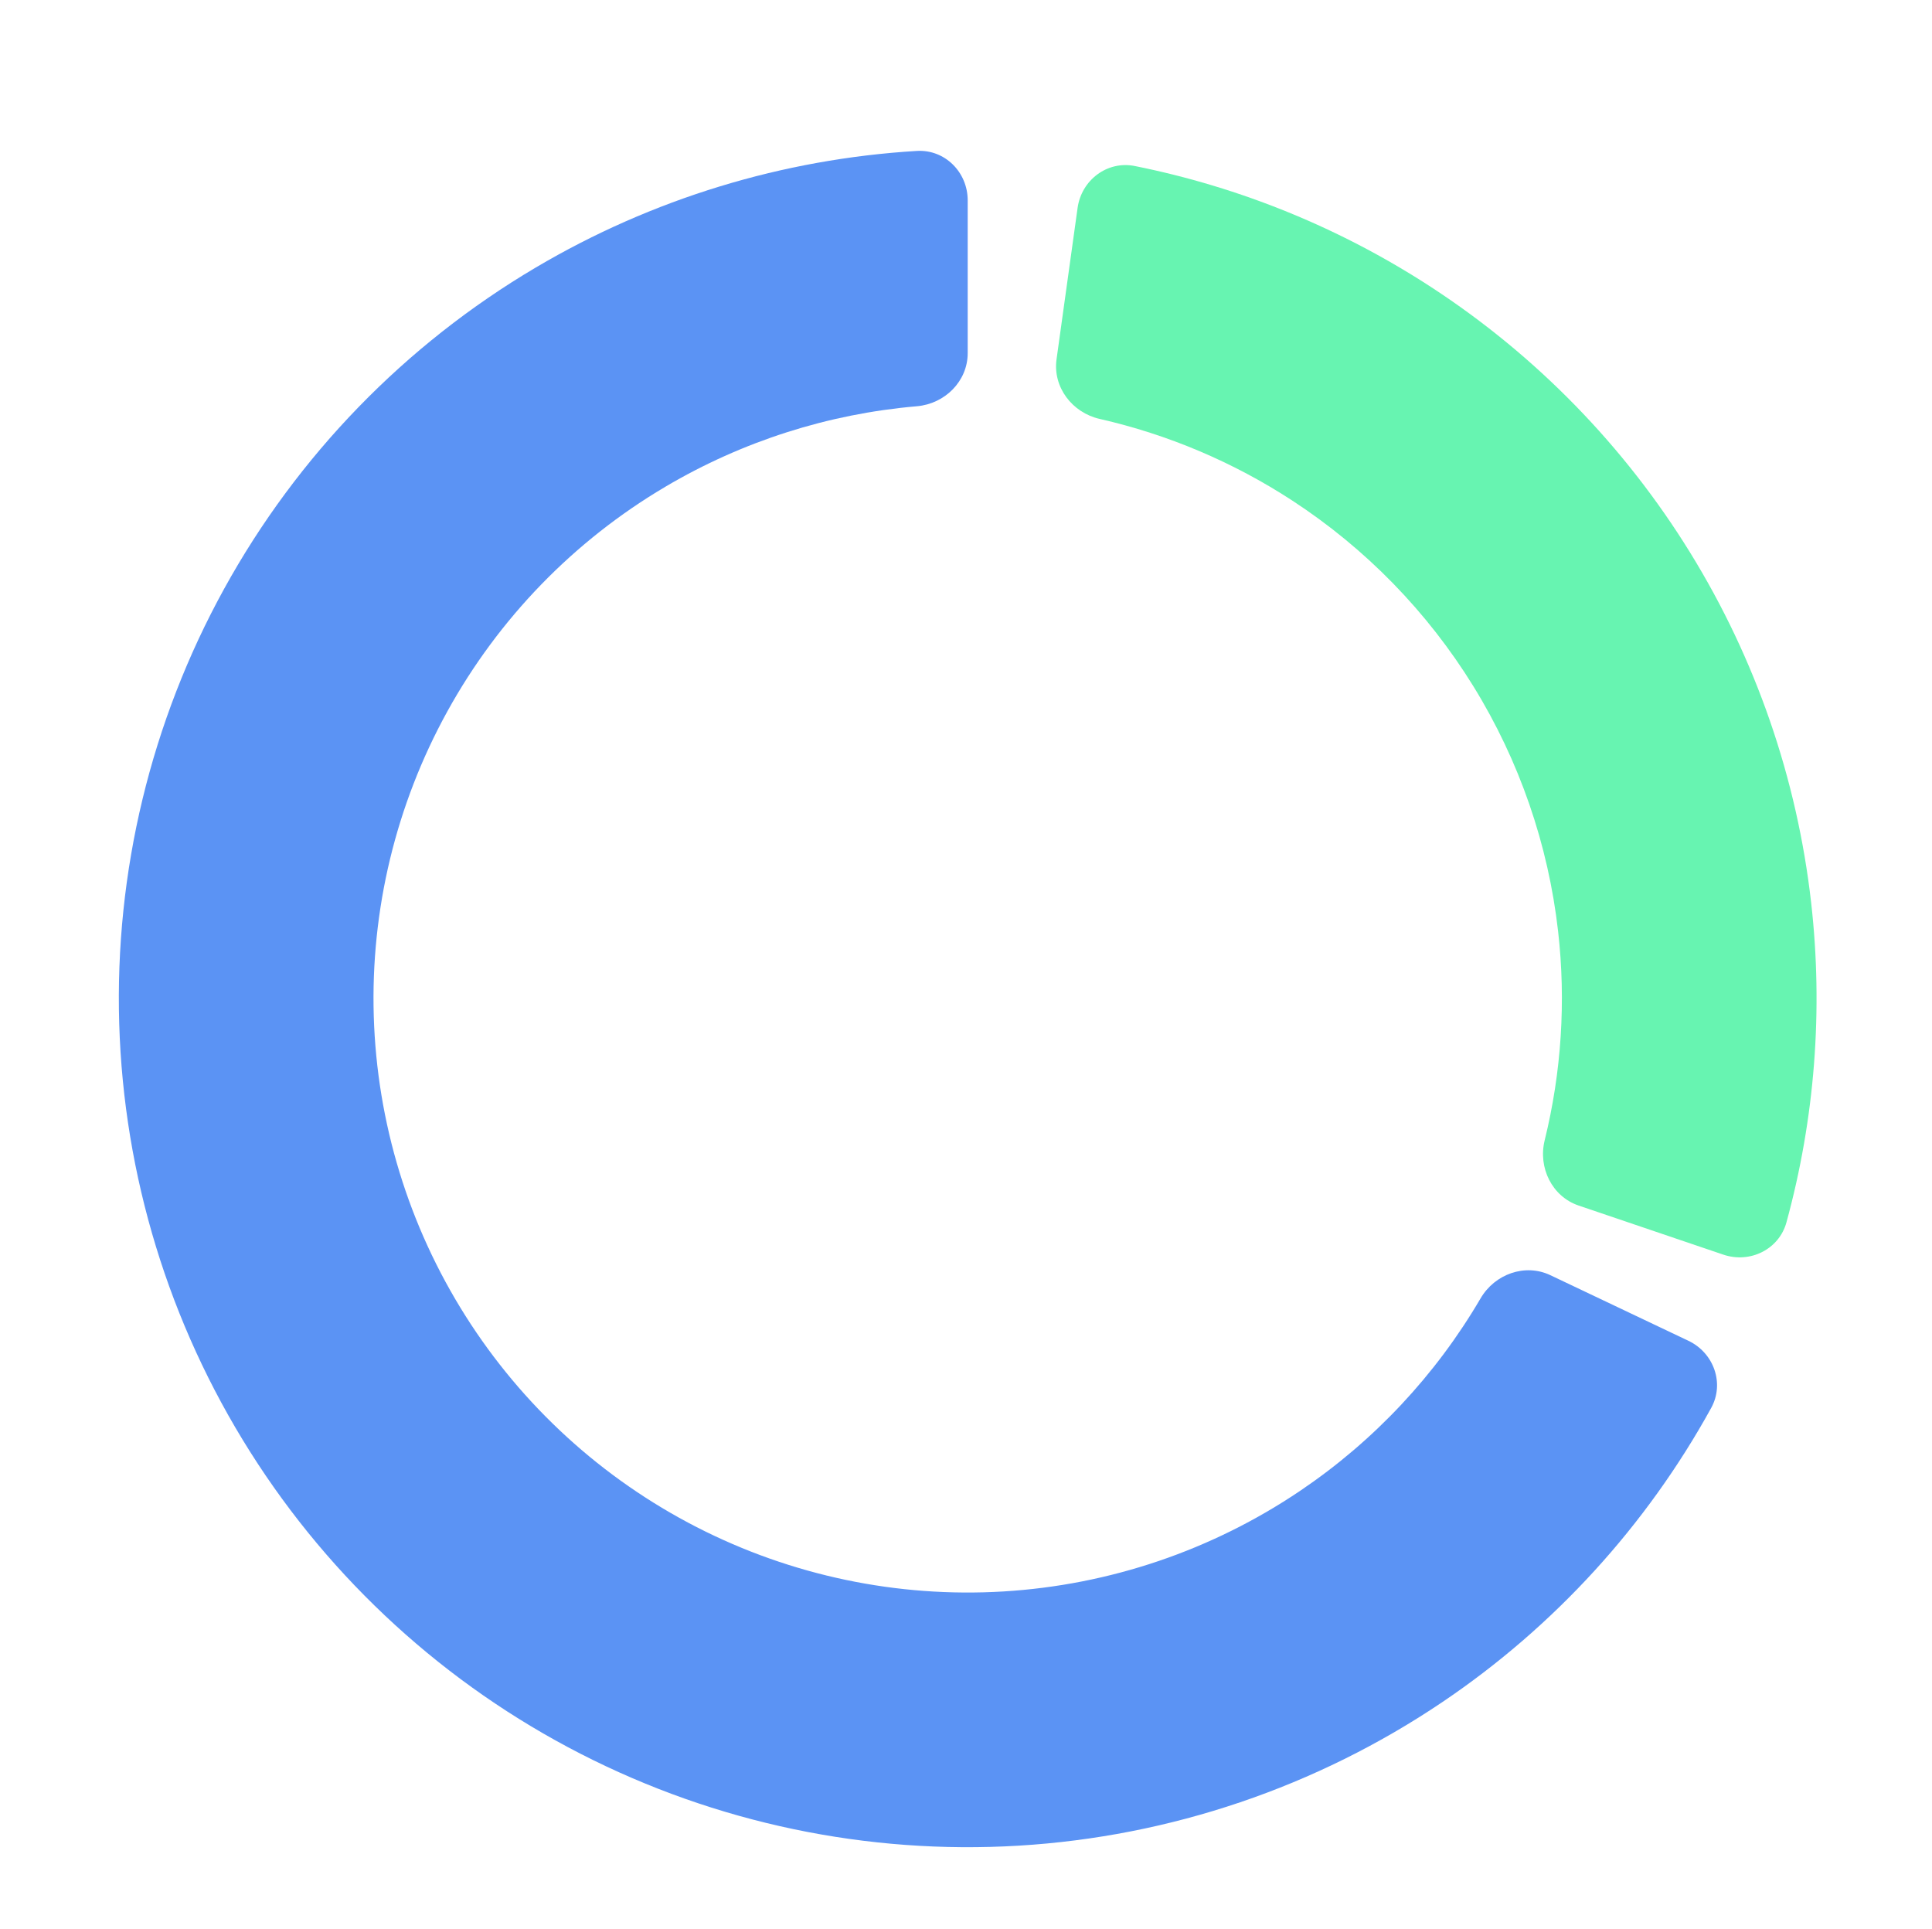
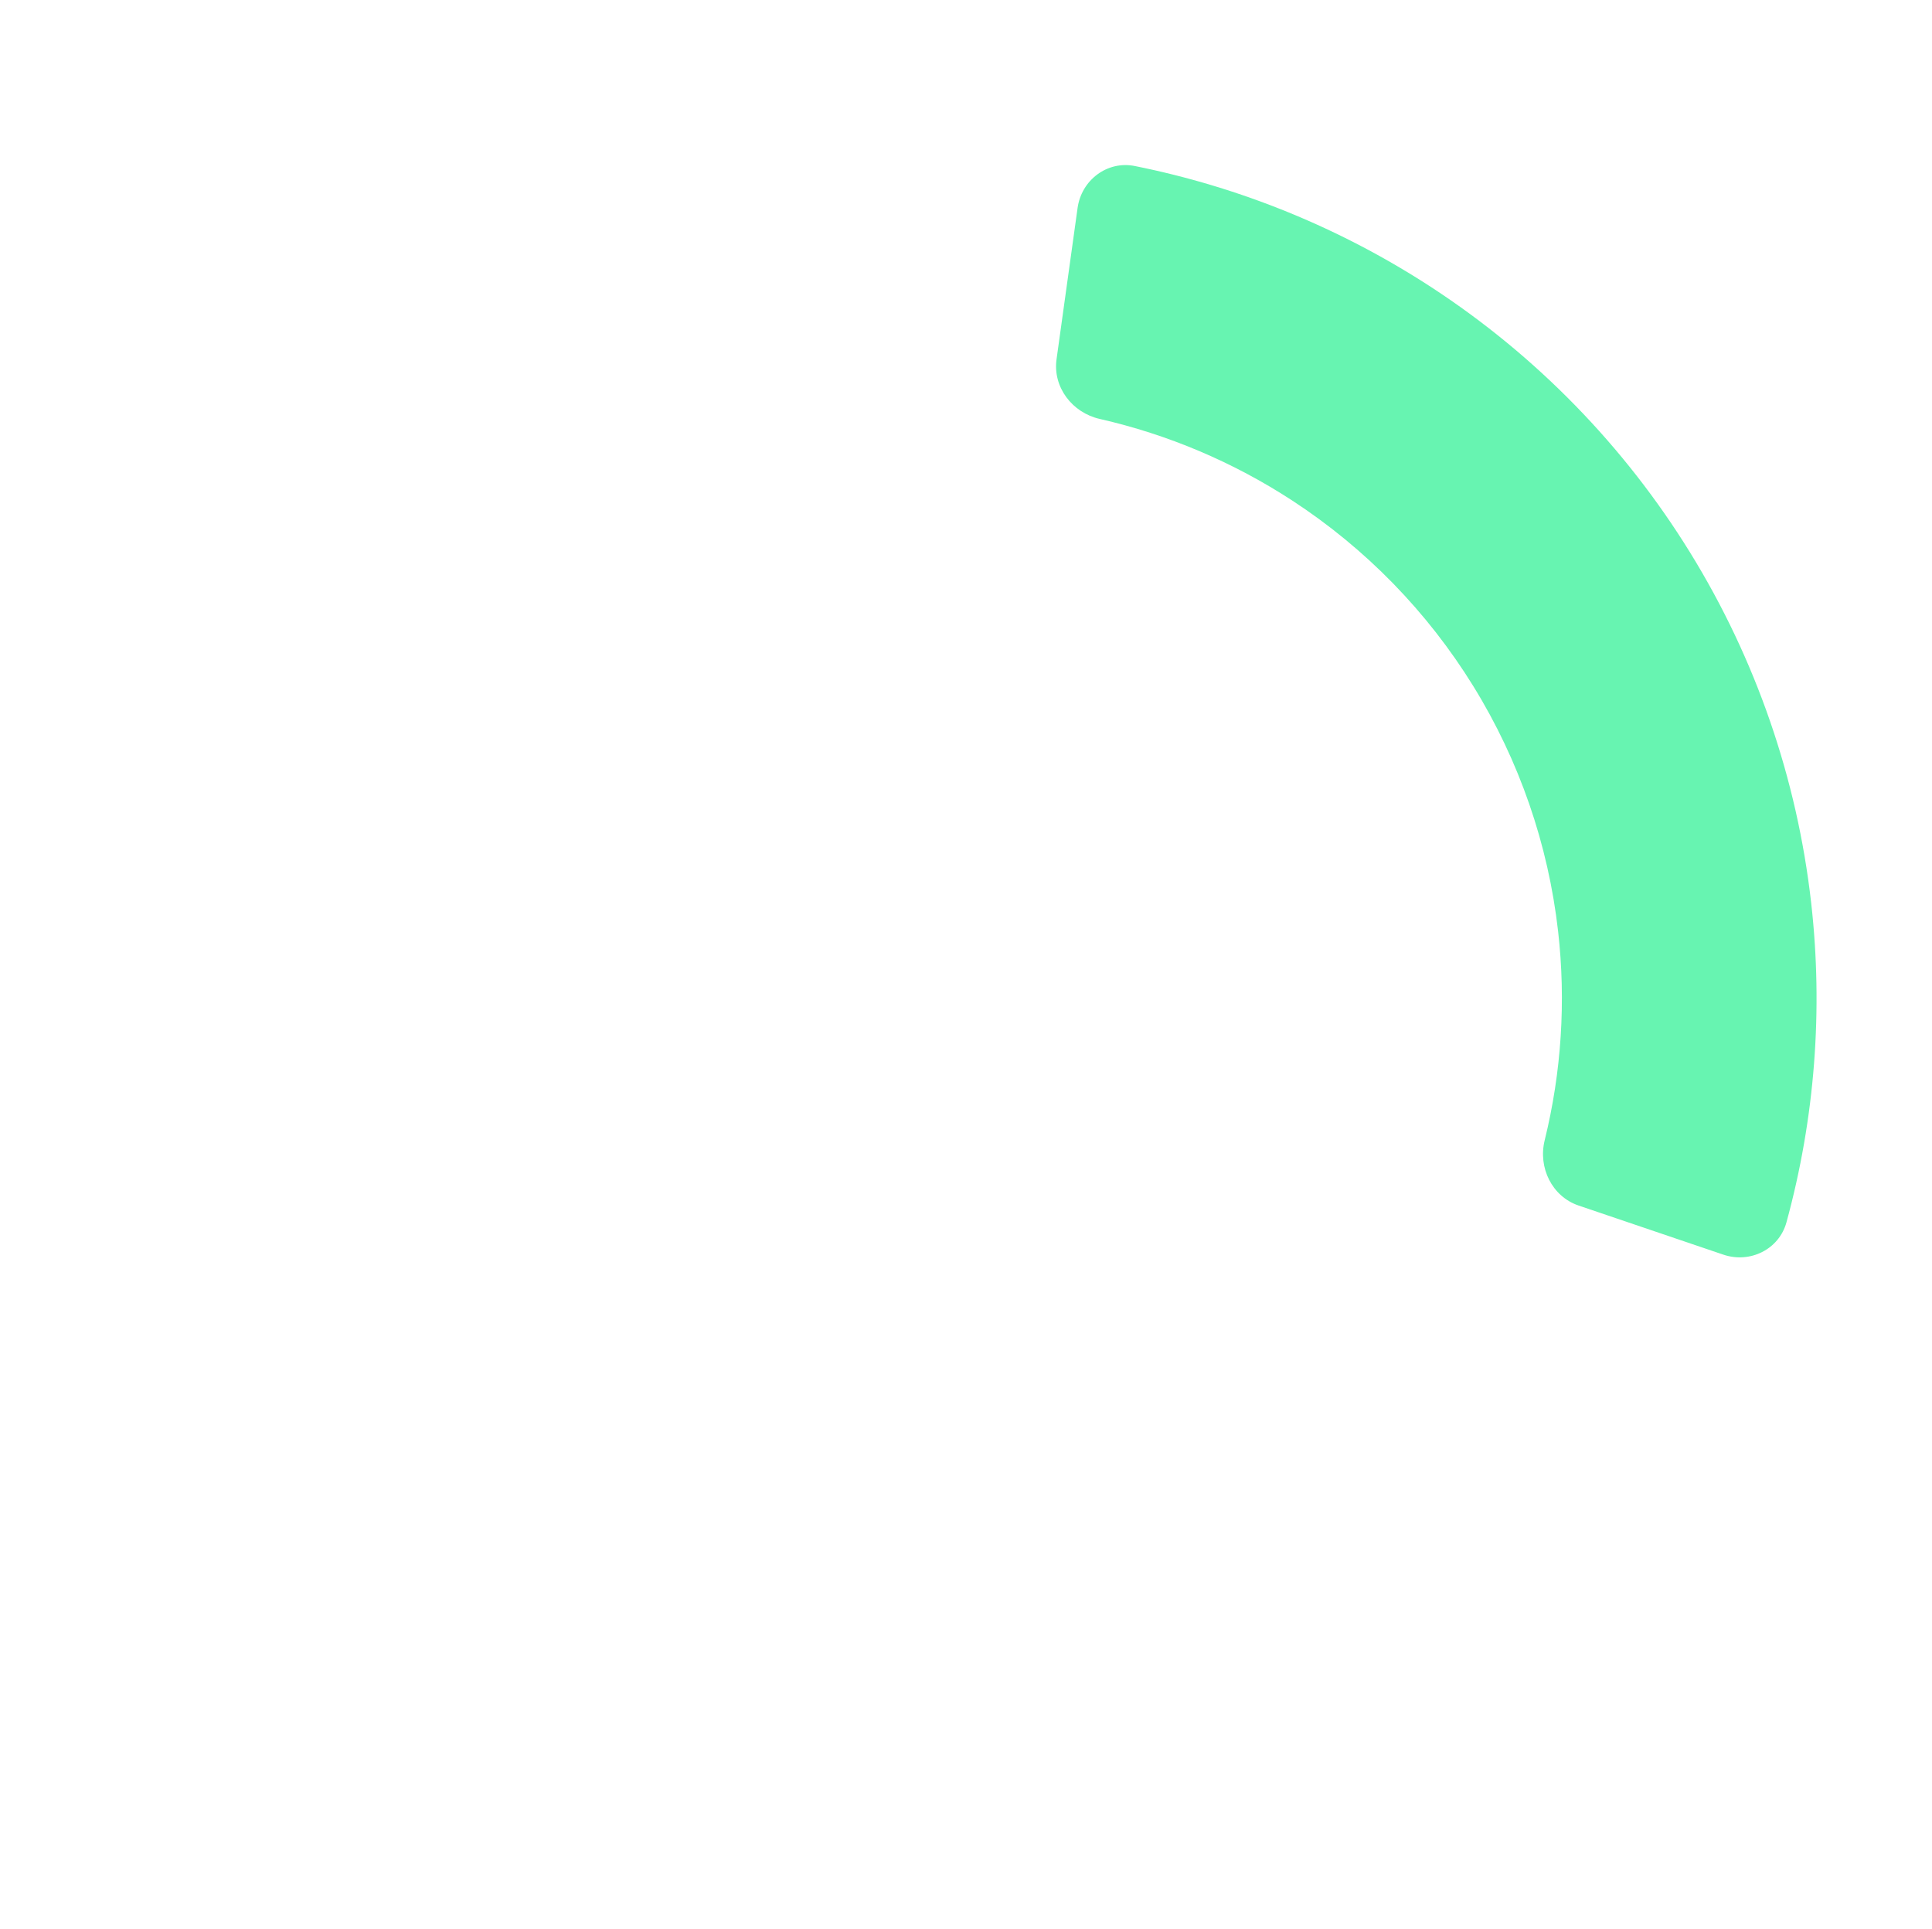
<svg xmlns="http://www.w3.org/2000/svg" width="569" height="568" viewBox="0 0 569 568" fill="none">
  <g filter="url(#filter0_d_1043_38)">
-     <path d="M285 49C285 40.716 278.278 33.953 270.008 34.45C230.5 36.823 192.041 48.55 157.841 68.755C119.327 91.507 87.624 124.176 66.037 163.355C44.45 202.534 33.771 246.788 35.112 291.5C36.454 336.212 49.769 379.745 73.666 417.559C97.564 455.373 131.169 486.082 170.978 506.484C210.787 526.886 255.341 536.233 299.993 533.55C344.645 530.867 387.759 516.253 424.839 491.232C457.766 469.013 484.864 439.31 503.964 404.644C507.961 397.388 504.738 388.414 497.256 384.858L456.611 365.545C449.129 361.99 440.236 365.213 436.053 372.363C422.837 394.954 404.687 414.352 382.887 429.062C356.931 446.577 326.751 456.807 295.495 458.685C264.239 460.563 233.051 454.02 205.185 439.739C177.319 425.457 153.795 403.961 137.066 377.491C120.338 351.022 111.018 320.548 110.079 289.25C109.139 257.951 116.615 226.974 131.726 199.549C146.837 172.123 169.029 149.255 195.989 133.328C218.632 119.951 243.942 111.883 270.018 109.642C278.272 108.933 285 102.284 285 94L285 49Z" fill="#5B93F4" />
-   </g>
+     </g>
  <g filter="url(#filter1_d_1043_38)">
    <path d="M507.544 359.491C515.389 362.152 523.952 357.959 526.138 349.968C534.506 319.383 536.99 287.438 533.408 255.839C529.262 219.265 517.09 184.058 497.763 152.732C478.436 121.406 452.43 94.734 421.603 74.621C394.969 57.245 365.304 45.135 334.215 38.892C326.093 37.261 318.504 43.034 317.363 51.239L311.166 95.811C310.025 104.016 315.773 111.528 323.85 113.367C344.011 117.958 363.238 126.094 380.621 137.435C402.201 151.514 420.405 170.184 433.934 192.112C447.463 214.041 455.983 238.686 458.885 264.288C461.223 284.911 459.869 305.745 454.928 325.822C452.948 333.867 457.083 342.374 464.929 345.035L507.544 359.491Z" fill="#67F4B1" />
  </g>
  <mask id="mask0_1043_38" style="mask-type:alpha" maskUnits="userSpaceOnUse" x="0" y="26" width="560" height="541">
-     <rect y="26" width="560" height="541" fill="#D9D9D9" />
-   </mask>
+     </mask>
  <g mask="url(#mask0_1043_38)"> </g>
  <defs>
    <filter id="filter0_d_1043_38" x="15" y="24.424" width="510.693" height="539.576" filterUnits="userSpaceOnUse" color-interpolation-filters="sRGB">
      <feFlood flood-opacity="0" result="BackgroundImageFix" />
      <feColorMatrix in="SourceAlpha" type="matrix" values="0 0 0 0 0 0 0 0 0 0 0 0 0 0 0 0 0 0 127 0" result="hardAlpha" />
      <feOffset dy="10" />
      <feGaussianBlur stdDeviation="10" />
      <feComposite in2="hardAlpha" operator="out" />
      <feColorMatrix type="matrix" values="0 0 0 0 0.357 0 0 0 0 0.576 0 0 0 0 0.957 0 0 0 0.3 0" />
      <feBlend mode="normal" in2="BackgroundImageFix" result="effect1_dropShadow_1043_38" />
      <feBlend mode="normal" in="SourceGraphic" in2="effect1_dropShadow_1043_38" result="shape" />
    </filter>
    <filter id="filter1_d_1043_38" x="291.021" y="28.616" width="263.977" height="361.674" filterUnits="userSpaceOnUse" color-interpolation-filters="sRGB">
      <feFlood flood-opacity="0" result="BackgroundImageFix" />
      <feColorMatrix in="SourceAlpha" type="matrix" values="0 0 0 0 0 0 0 0 0 0 0 0 0 0 0 0 0 0 127 0" result="hardAlpha" />
      <feOffset dy="10" />
      <feGaussianBlur stdDeviation="10" />
      <feComposite in2="hardAlpha" operator="out" />
      <feColorMatrix type="matrix" values="0 0 0 0 0.404 0 0 0 0 0.957 0 0 0 0 0.694 0 0 0 0.5 0" />
      <feBlend mode="normal" in2="BackgroundImageFix" result="effect1_dropShadow_1043_38" />
      <feBlend mode="normal" in="SourceGraphic" in2="effect1_dropShadow_1043_38" result="shape" />
    </filter>
  </defs>
</svg>